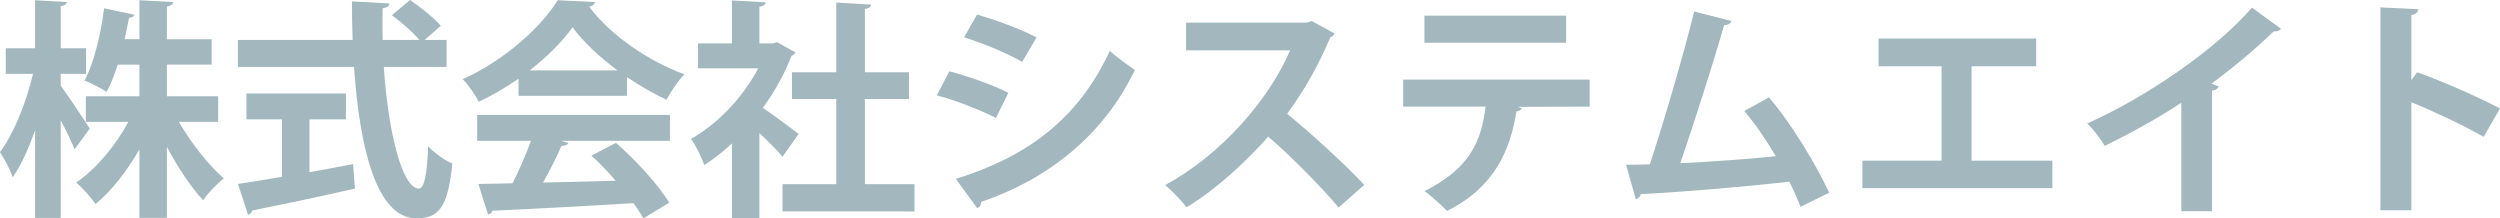
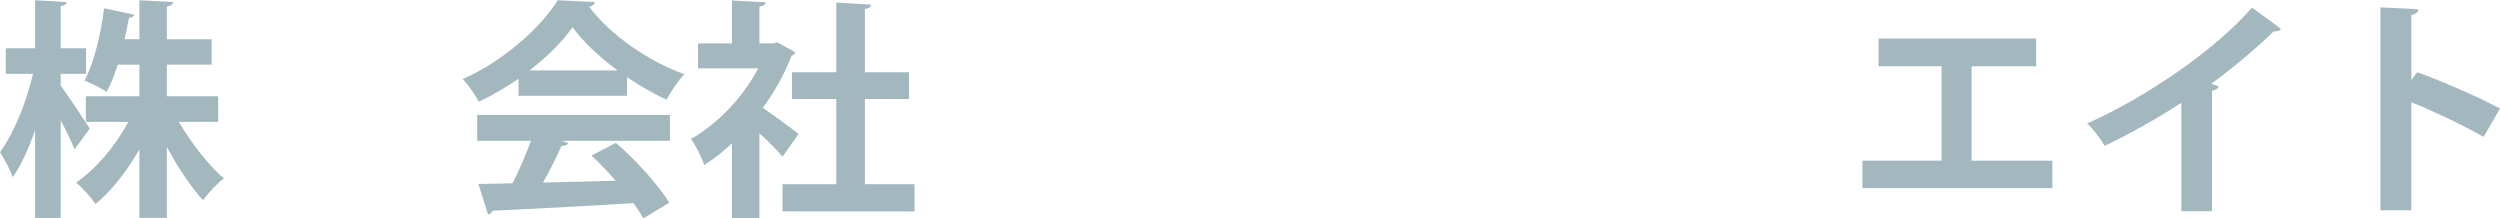
<svg xmlns="http://www.w3.org/2000/svg" version="1.1" id="レイヤー_1" x="0px" y="0px" width="195.016px" height="17.033px" viewBox="0 0 195.016 17.033" enable-background="new 0 0 195.016 17.033" xml:space="preserve">
  <g>
    <path fill="#A2B8BE" d="M4.735,6.68c0.504,0.667,1.944,2.845,2.269,3.349l-1.188,1.621c-0.234-0.594-0.648-1.458-1.08-2.269v7.617   H2.737v-6.842c-0.504,1.44-1.099,2.755-1.747,3.673c-0.18-0.594-0.667-1.44-0.99-1.963c1.08-1.44,2.07-3.925,2.575-6.104H0.45   V3.763h2.287V0.018l2.467,0.144C5.186,0.324,5.06,0.432,4.735,0.486v3.277h1.98v1.999h-1.98V6.68z M17.015,9.507h-3.061   c0.972,1.674,2.305,3.367,3.511,4.411c-0.504,0.378-1.243,1.134-1.621,1.71c-0.955-1.044-1.981-2.575-2.827-4.177v5.546h-2.143   v-5.348c-0.972,1.71-2.179,3.241-3.421,4.267c-0.342-0.504-1.026-1.278-1.512-1.674c1.548-1.063,3.061-2.845,4.069-4.735H6.698   V7.508h4.177V5.042H9.183C8.931,5.815,8.661,6.554,8.318,7.166C7.868,6.878,7.076,6.464,6.59,6.284   C7.4,4.789,7.904,2.395,8.12,0.648l2.377,0.504c-0.054,0.126-0.198,0.234-0.432,0.234c-0.09,0.486-0.216,1.063-0.342,1.674h1.152   V0.018l2.629,0.144c-0.018,0.18-0.162,0.288-0.486,0.36v2.539h3.493v1.981h-3.493v2.467h3.998V9.507z" />
-     <path fill="#A2B8BE" d="M34.835,5.221h-4.897c0.342,5.06,1.422,9.471,2.737,9.489c0.396,0,0.648-1.009,0.72-3.295   c0.504,0.522,1.278,1.099,1.891,1.333c-0.342,3.475-1.081,4.285-2.809,4.285c-3.115-0.018-4.429-5.509-4.861-11.812h-9.057V3.115   h8.949c-0.036-1.008-0.054-2.017-0.054-3.007L30.37,0.27c0,0.198-0.162,0.324-0.522,0.378c-0.018,0.828-0.018,1.639,0,2.467h2.863   c-0.504-0.612-1.405-1.386-2.143-1.927L31.99,0c0.828,0.576,1.89,1.404,2.395,2.017l-1.26,1.098h1.71V5.221z M24.14,9.309v4.123   c1.116-0.198,2.287-0.414,3.403-0.63l0.145,1.909c-2.917,0.666-6.032,1.314-8.013,1.71c-0.036,0.18-0.18,0.288-0.324,0.324   l-0.792-2.395c0.936-0.144,2.125-0.324,3.439-0.558V9.309h-2.773V7.292h7.76v2.017H24.14z" />
    <path fill="#A2B8BE" d="M40.447,7.472V6.14c-0.972,0.666-2.017,1.296-3.097,1.8c-0.252-0.486-0.81-1.332-1.26-1.764   c3.133-1.387,6.086-3.998,7.418-6.158l2.917,0.144c-0.054,0.18-0.216,0.324-0.468,0.36c1.674,2.25,4.699,4.285,7.436,5.275   c-0.54,0.541-1.026,1.314-1.404,1.981C50.98,7.31,49.918,6.698,48.91,6.014v1.458H40.447z M37.224,10.983V8.966h15.035v2.017   h-8.462l0.54,0.18c-0.072,0.144-0.252,0.216-0.54,0.216c-0.378,0.882-0.9,1.908-1.44,2.863c1.782-0.036,3.727-0.09,5.671-0.144   c-0.612-0.702-1.26-1.387-1.891-1.963l1.909-0.99c1.621,1.404,3.313,3.295,4.159,4.664l-2.017,1.224   c-0.198-0.36-0.468-0.756-0.774-1.188c-4.069,0.252-8.247,0.468-11.001,0.594c-0.036,0.162-0.18,0.27-0.342,0.288l-0.756-2.377   c0.756-0.018,1.656-0.018,2.665-0.054c0.522-1.008,1.044-2.232,1.44-3.313H37.224z M48.171,5.492   c-1.404-1.044-2.683-2.233-3.511-3.367c-0.774,1.098-1.945,2.287-3.349,3.367H48.171z" />
    <path fill="#A2B8BE" d="M62.048,4.087c-0.054,0.126-0.162,0.216-0.306,0.27c-0.54,1.405-1.314,2.791-2.233,4.051   c0.882,0.612,2.377,1.71,2.791,2.035l-1.26,1.783c-0.414-0.504-1.116-1.207-1.801-1.836v6.644h-2.143v-5.852   c-0.702,0.666-1.422,1.225-2.161,1.692c-0.18-0.558-0.702-1.62-1.044-2.035c2.07-1.152,4.051-3.223,5.257-5.509H54.45V3.385h2.646   V0.036l2.629,0.144c-0.018,0.18-0.162,0.288-0.486,0.342v2.863h1.063l0.324-0.09L62.048,4.087z M67.468,14.368h3.871v2.125H61.04   v-2.125h4.195V7.724h-3.457V5.635h3.457V0.198l2.719,0.162c-0.018,0.18-0.162,0.288-0.486,0.342v4.933h3.439v2.089h-3.439V14.368z" />
-     <path fill="#A2B8BE" d="M74.052,5.563c1.603,0.414,3.421,1.081,4.609,1.674l-0.972,1.963c-1.17-0.594-3.061-1.351-4.609-1.765   L74.052,5.563z M74.557,13.954c5.528-1.71,9.543-4.646,12.01-9.975c0.45,0.396,1.494,1.17,1.962,1.477   c-2.449,5.131-6.842,8.552-12.01,10.299c0.036,0.18-0.054,0.378-0.288,0.486L74.557,13.954z M76.213,1.134   c1.602,0.468,3.403,1.134,4.645,1.782l-1.116,1.909c-1.26-0.702-2.953-1.422-4.538-1.909L76.213,1.134z" />
-     <path fill="#A2B8BE" d="M104.098,2.611c-0.054,0.144-0.18,0.252-0.324,0.306c-1.008,2.323-1.944,3.998-3.367,5.96   c1.765,1.44,4.411,3.835,6.014,5.546l-1.998,1.764c-1.404-1.674-3.979-4.249-5.492-5.527c-1.692,1.908-4.033,4.105-6.374,5.509   c-0.36-0.486-1.152-1.314-1.674-1.729c4.483-2.431,8.139-6.752,9.759-10.515h-8.121V1.764h9.417l0.379-0.126L104.098,2.611z" />
-     <path fill="#A2B8BE" d="M124.006,8.318l-5.654,0.018l0.36,0.108c-0.054,0.108-0.18,0.234-0.414,0.234   c-0.486,2.953-1.639,5.888-5.42,7.778c-0.342-0.378-1.26-1.188-1.746-1.548c3.547-1.8,4.411-3.871,4.754-6.59h-6.429V6.211h14.549   V8.318z M122.169,3.331h-11.055V1.224h11.055V3.331z" />
-     <path fill="#A2B8BE" d="M140.458,16.133c-0.288-0.72-0.576-1.369-0.882-1.963c-3.943,0.45-8.913,0.846-11.578,0.972   c-0.054,0.198-0.216,0.36-0.396,0.396l-0.757-2.683c0.522,0,1.152-0.018,1.855-0.036c1.098-3.349,2.61-8.48,3.457-11.92   l2.898,0.738c-0.054,0.198-0.271,0.324-0.559,0.324c-0.882,3.043-2.25,7.346-3.421,10.767c2.125-0.09,5.563-0.342,7.454-0.54   c-0.756-1.278-1.638-2.557-2.467-3.529l1.927-1.063c1.783,2.07,3.728,5.33,4.699,7.436L140.458,16.133z" />
    <path fill="#A2B8BE" d="M146.539,3.007h12.297v2.161h-5.041v7.364h6.302v2.143h-14.818v-2.143h6.176V5.167h-4.915V3.007z" />
    <path fill="#A2B8BE" d="M177.934,2.25c-0.108,0.144-0.288,0.216-0.576,0.198c-1.404,1.368-3.151,2.827-4.861,4.087   c0.198,0.054,0.396,0.144,0.576,0.198c-0.054,0.162-0.216,0.306-0.522,0.342v9.399h-2.395V8.012   c-1.603,1.08-3.997,2.413-5.978,3.367c-0.288-0.504-0.9-1.333-1.368-1.747c4.699-2.089,10.101-5.834,12.855-9.039L177.934,2.25z" />
    <path fill="#A2B8BE" d="M193.738,10.677c-1.495-0.864-3.854-1.981-5.636-2.701v8.427h-2.413V0.576l2.953,0.144   c-0.019,0.216-0.162,0.396-0.54,0.45v5.077l0.45-0.612c1.98,0.703,4.681,1.891,6.464,2.827L193.738,10.677z" />
  </g>
</svg>